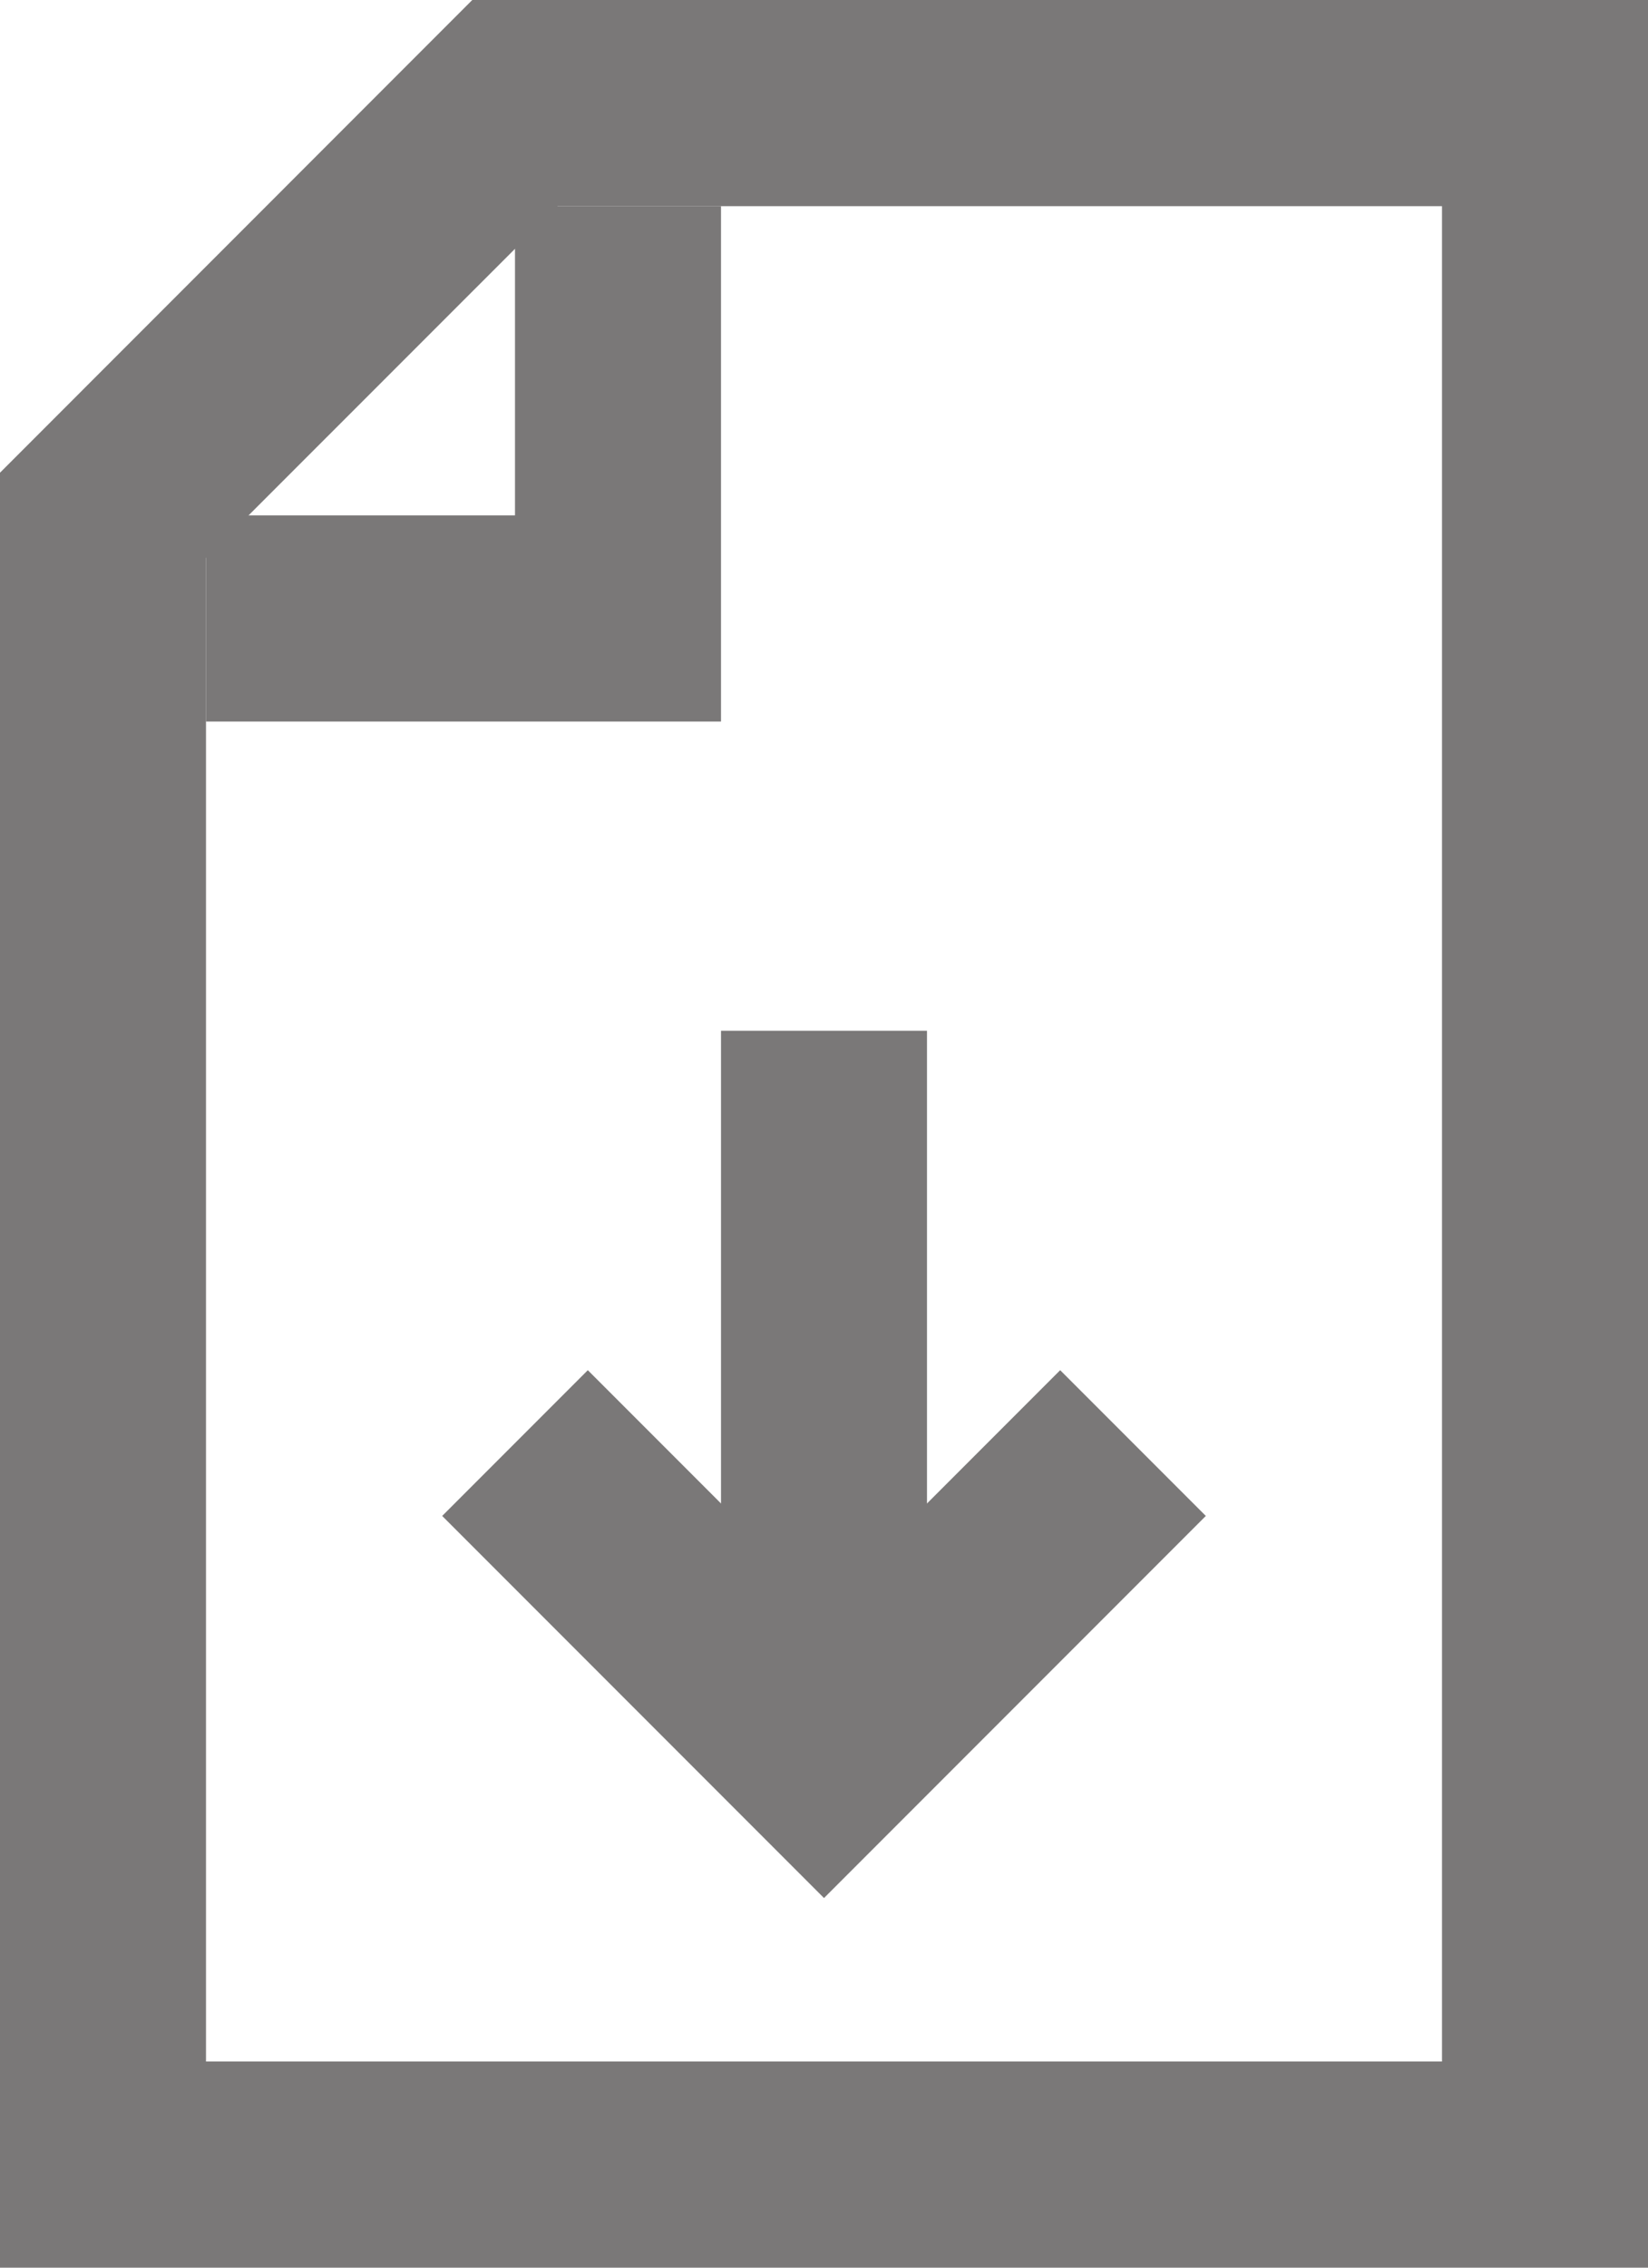
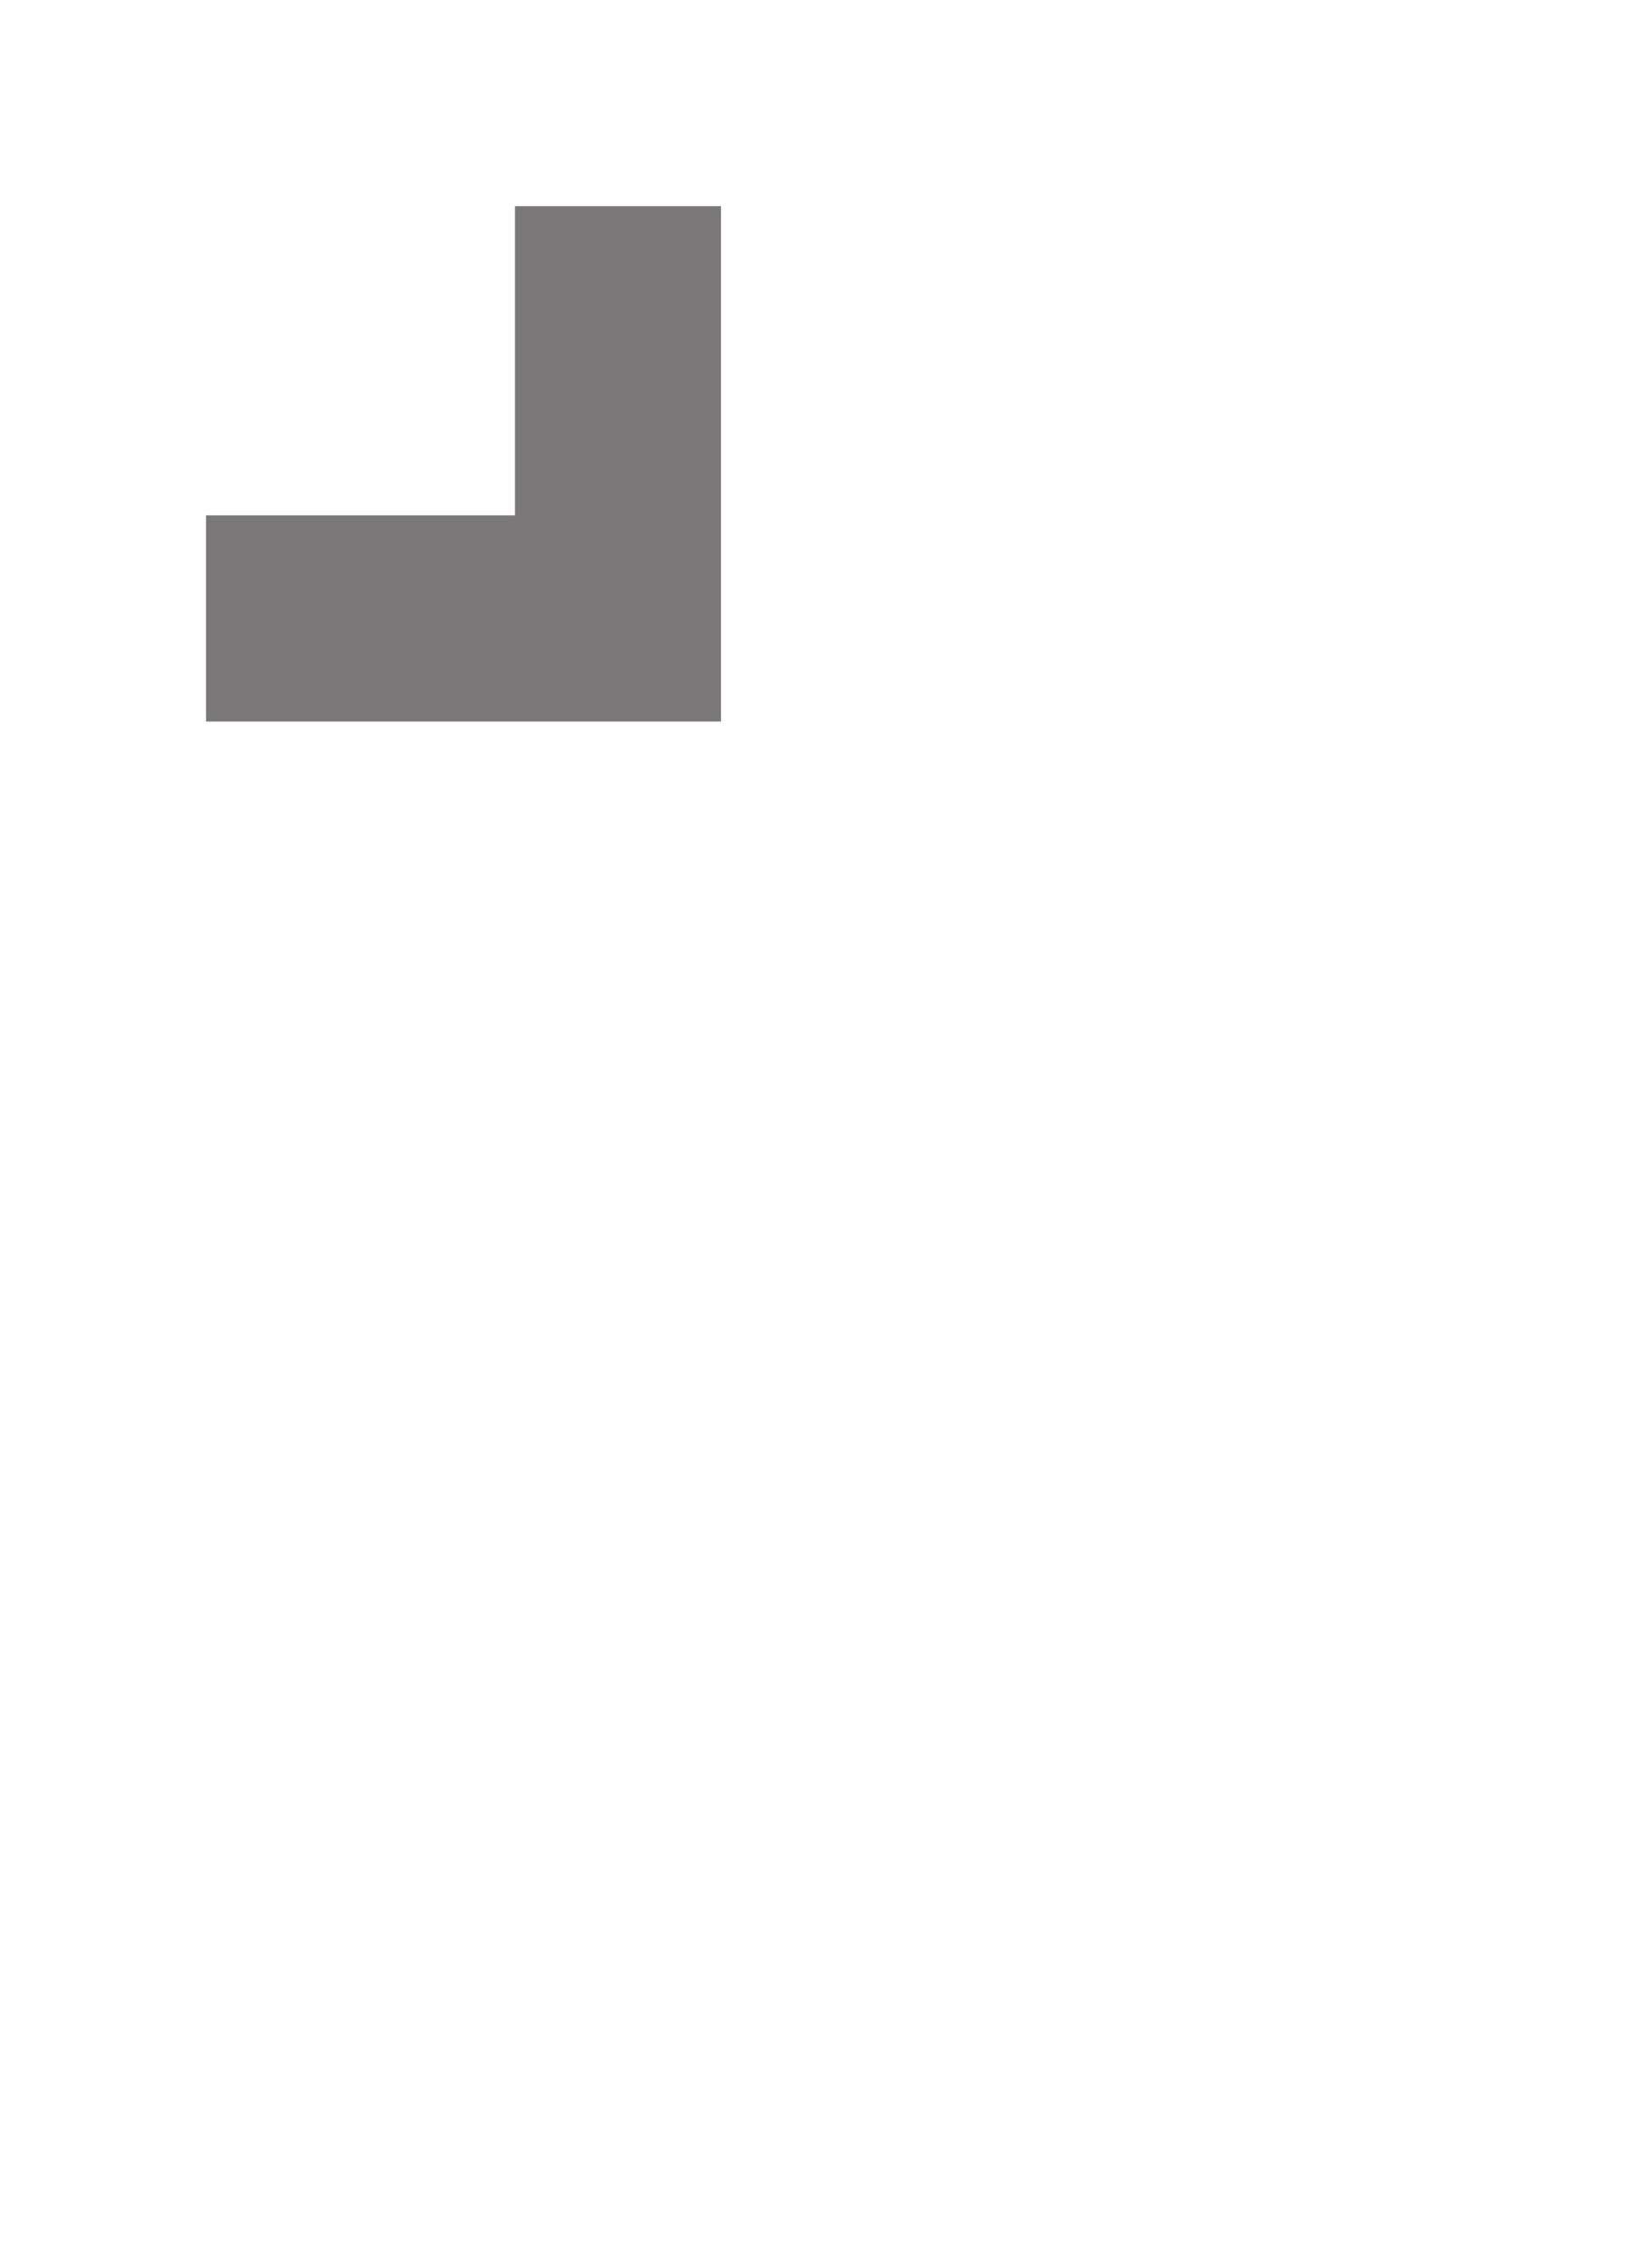
<svg xmlns="http://www.w3.org/2000/svg" id="Group_204" data-name="Group 204" width="16" height="22" viewBox="0 0 16 22">
-   <path id="Path_340" data-name="Path 340" d="M2,5.413,5.414,2H14V20H2ZM4.585,0,0,4.586V22H16V0Z" fill="#7a7878" />
  <path id="Path_341" data-name="Path 341" d="M7,7H2V5H5V2H7Z" fill="#7a7878" />
-   <path id="Path_342" data-name="Path 342" d="M8,18.414,4.293,14.707l1.414-1.414L8,15.586l2.293-2.293,1.414,1.414Z" fill="#7a7878" />
-   <rect id="Rectangle_361" data-name="Rectangle 361" width="2" height="6" transform="translate(7 10)" fill="#7a7878" />
</svg>